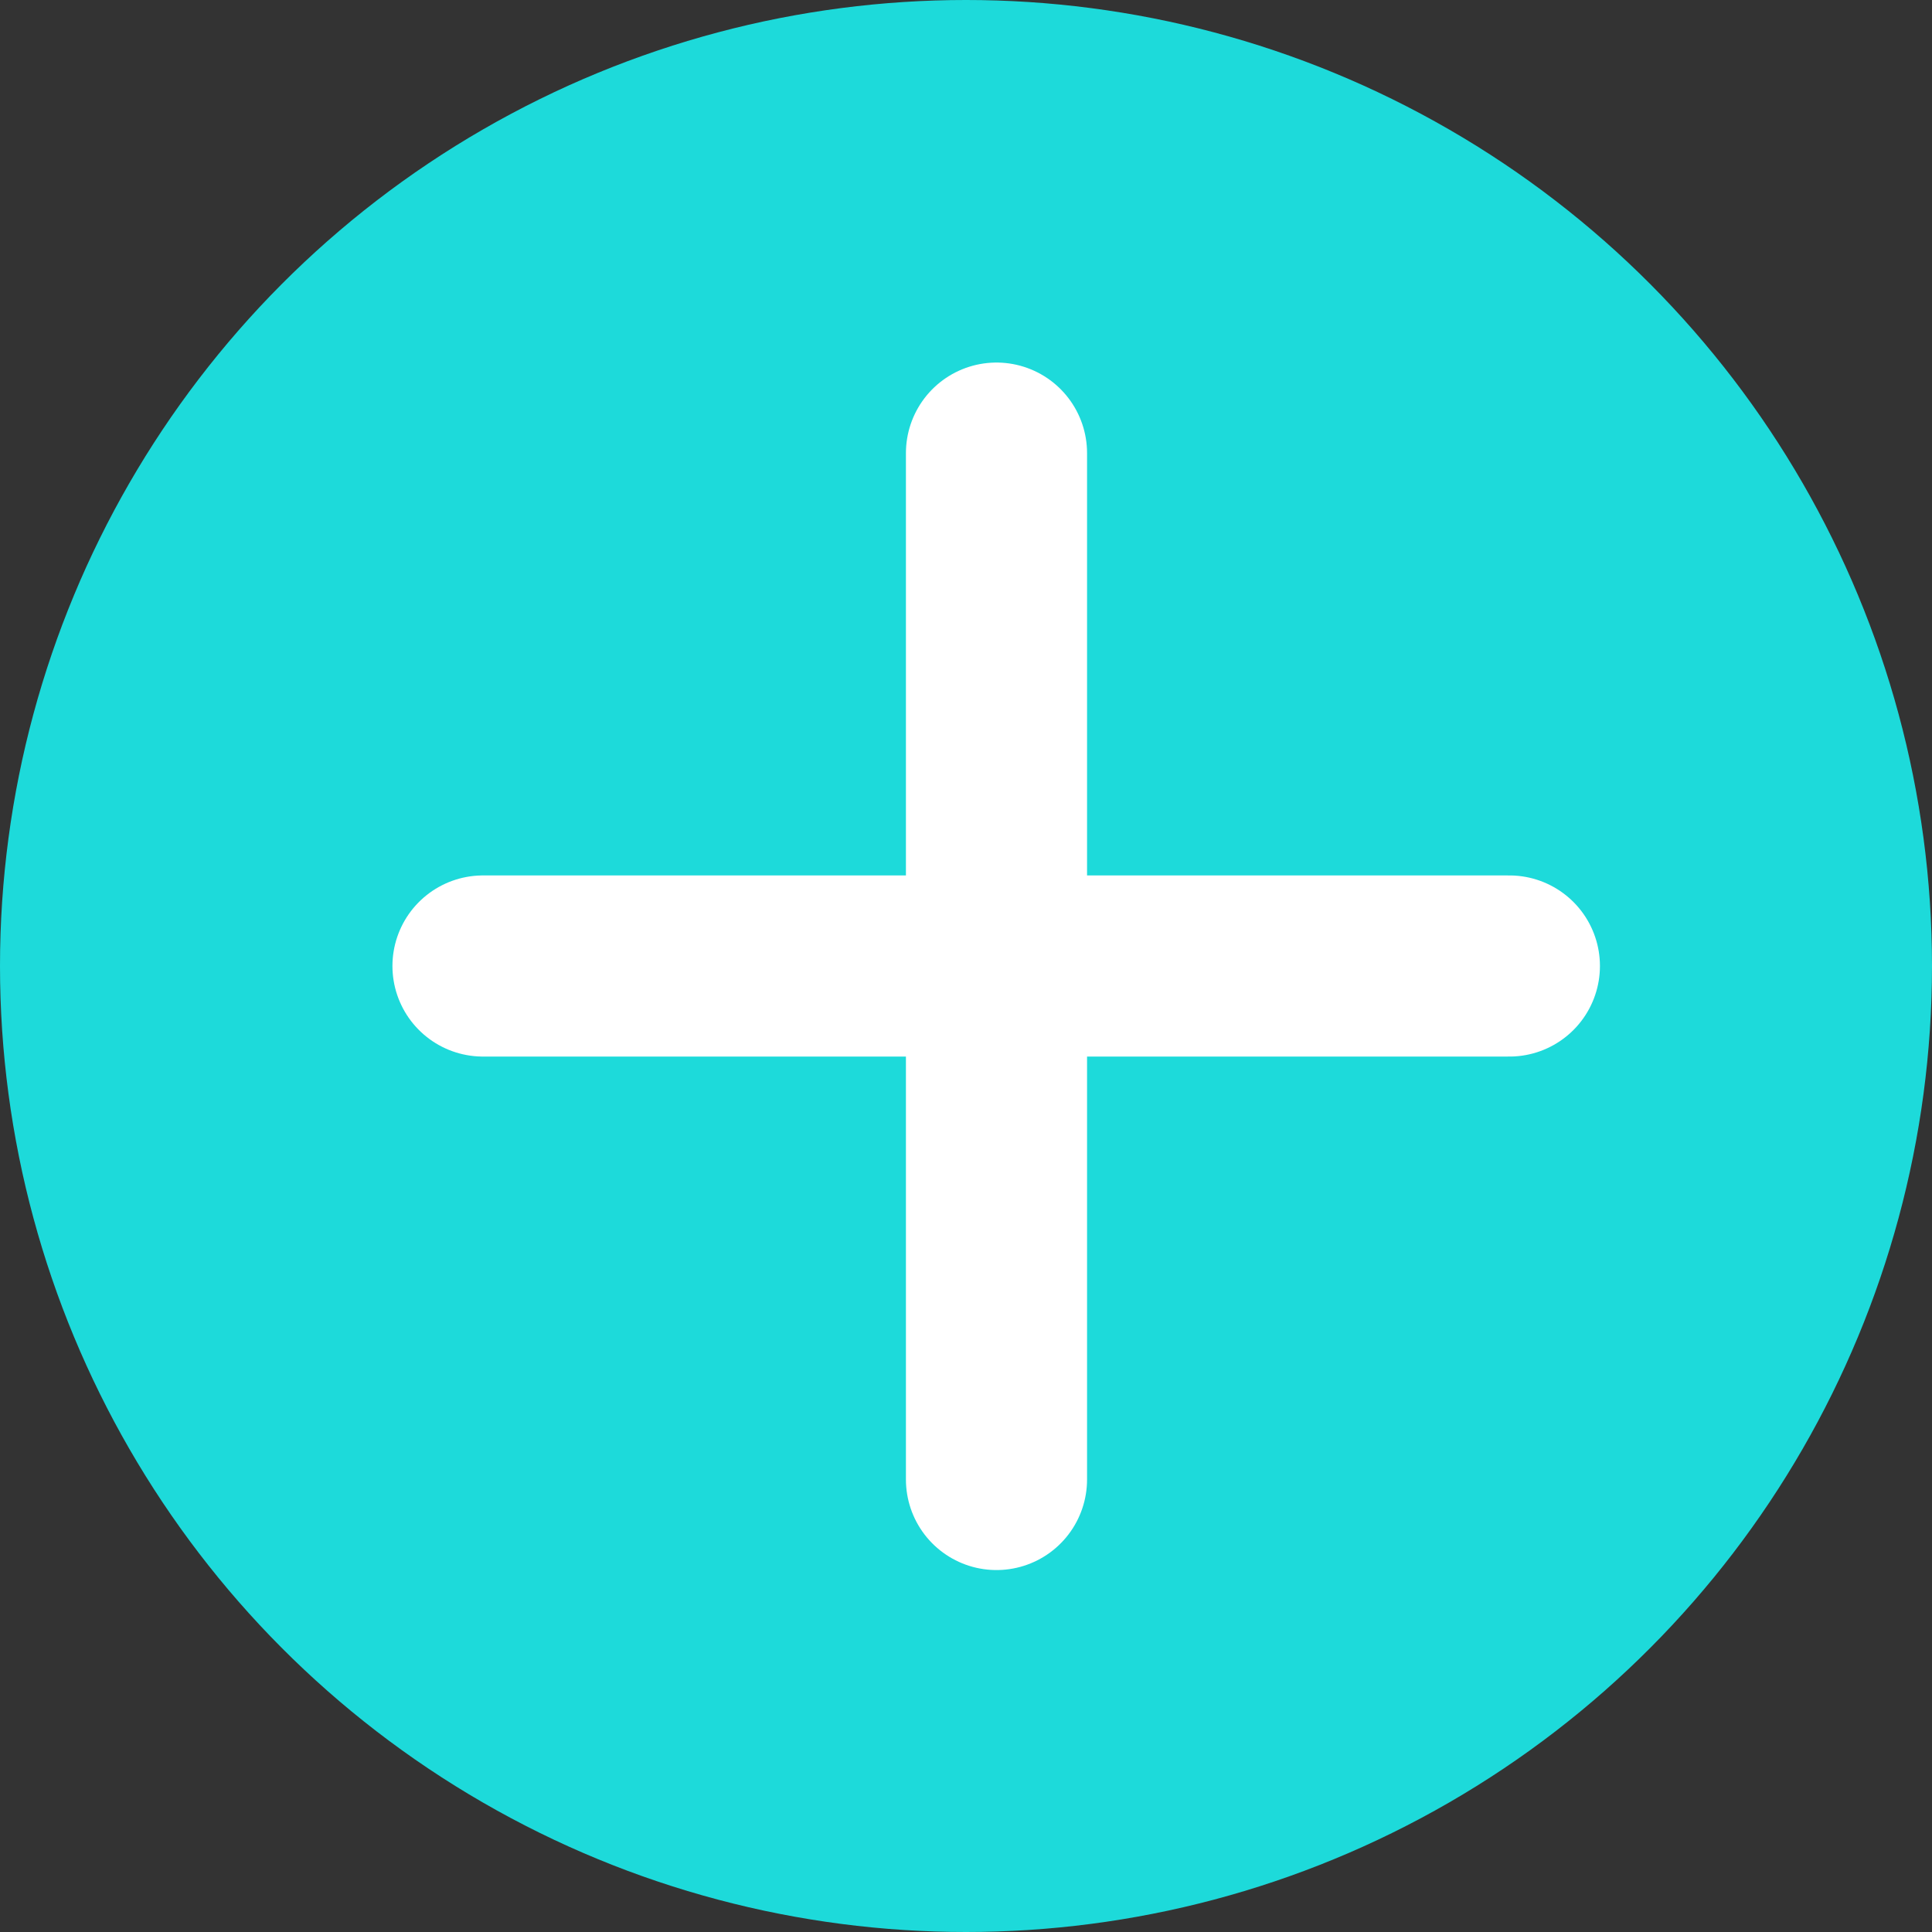
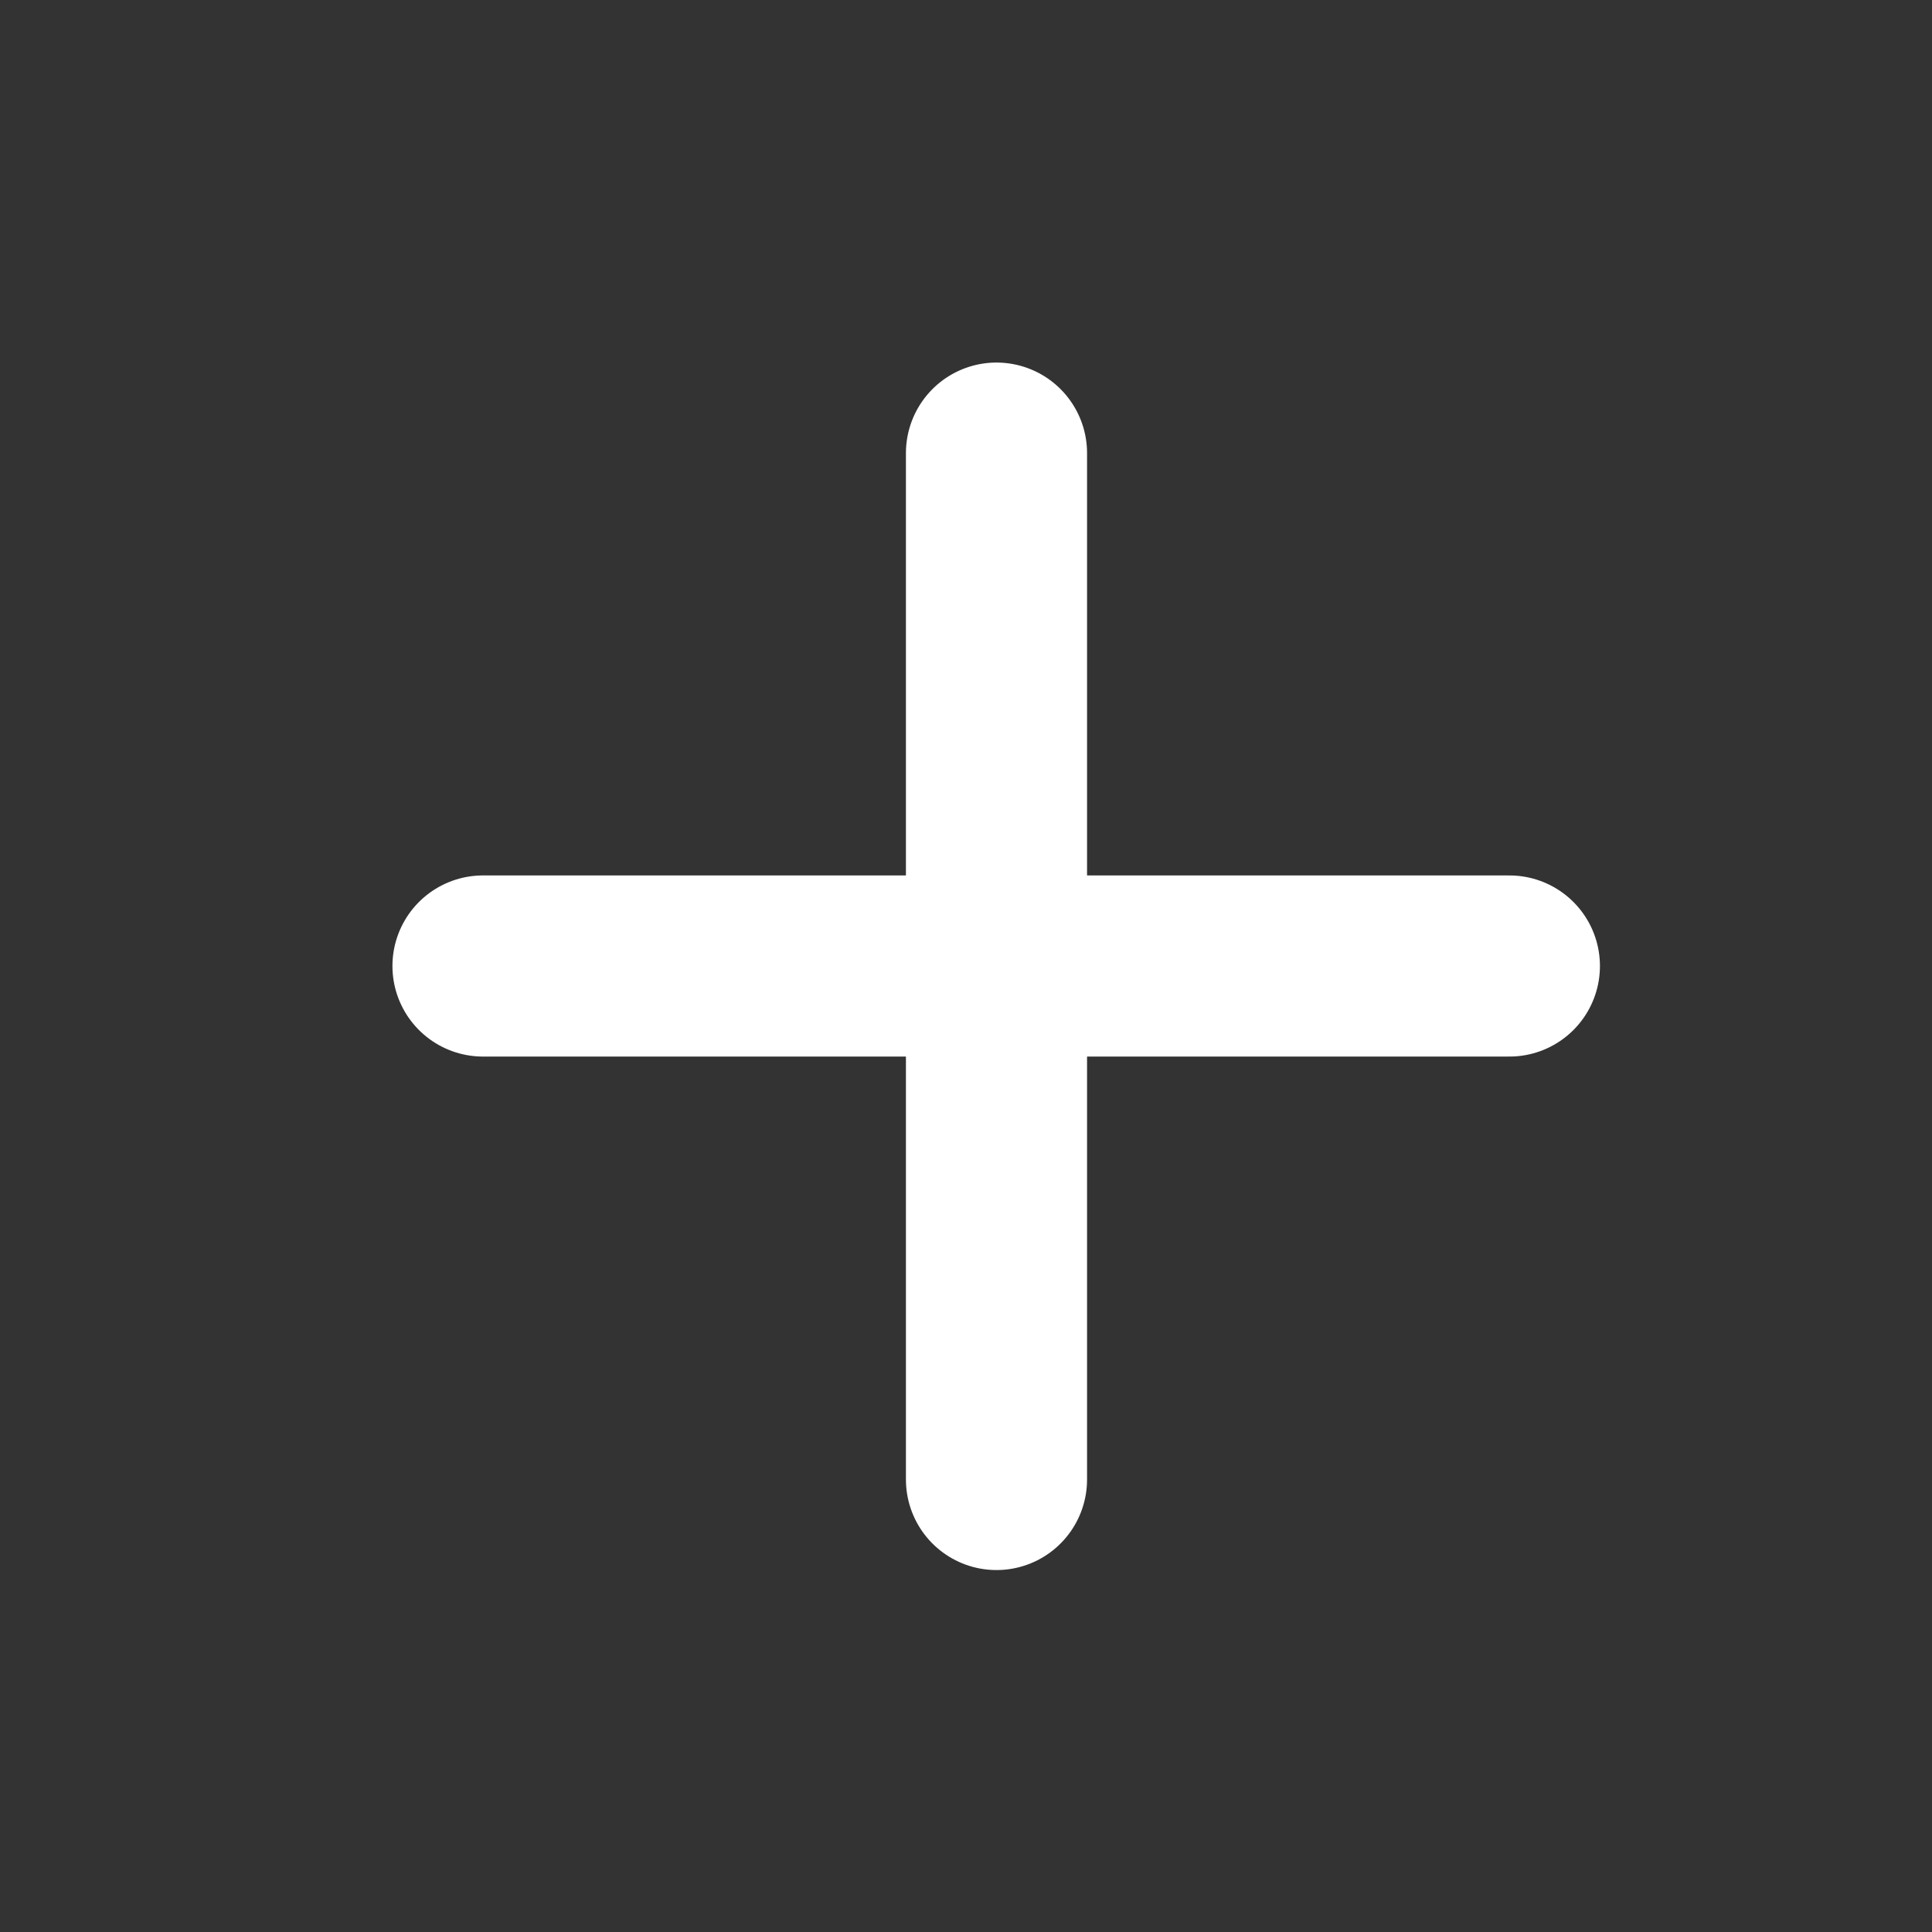
<svg xmlns="http://www.w3.org/2000/svg" width="32" height="32" viewBox="0 0 32 32" fill="none">
  <rect x="0" y="0" width="32" height="32" fill="#333333" stroke="none" />
-   <circle cx="16" cy="16" r="16" fill="#1DDADA" />
  <path d="M8 16L25 16" stroke="white" stroke-width="3" stroke-linecap="round" />
  <path d="M16.505 7.505L16.505 24.505" stroke="white" stroke-width="3" stroke-linecap="round" />
</svg>